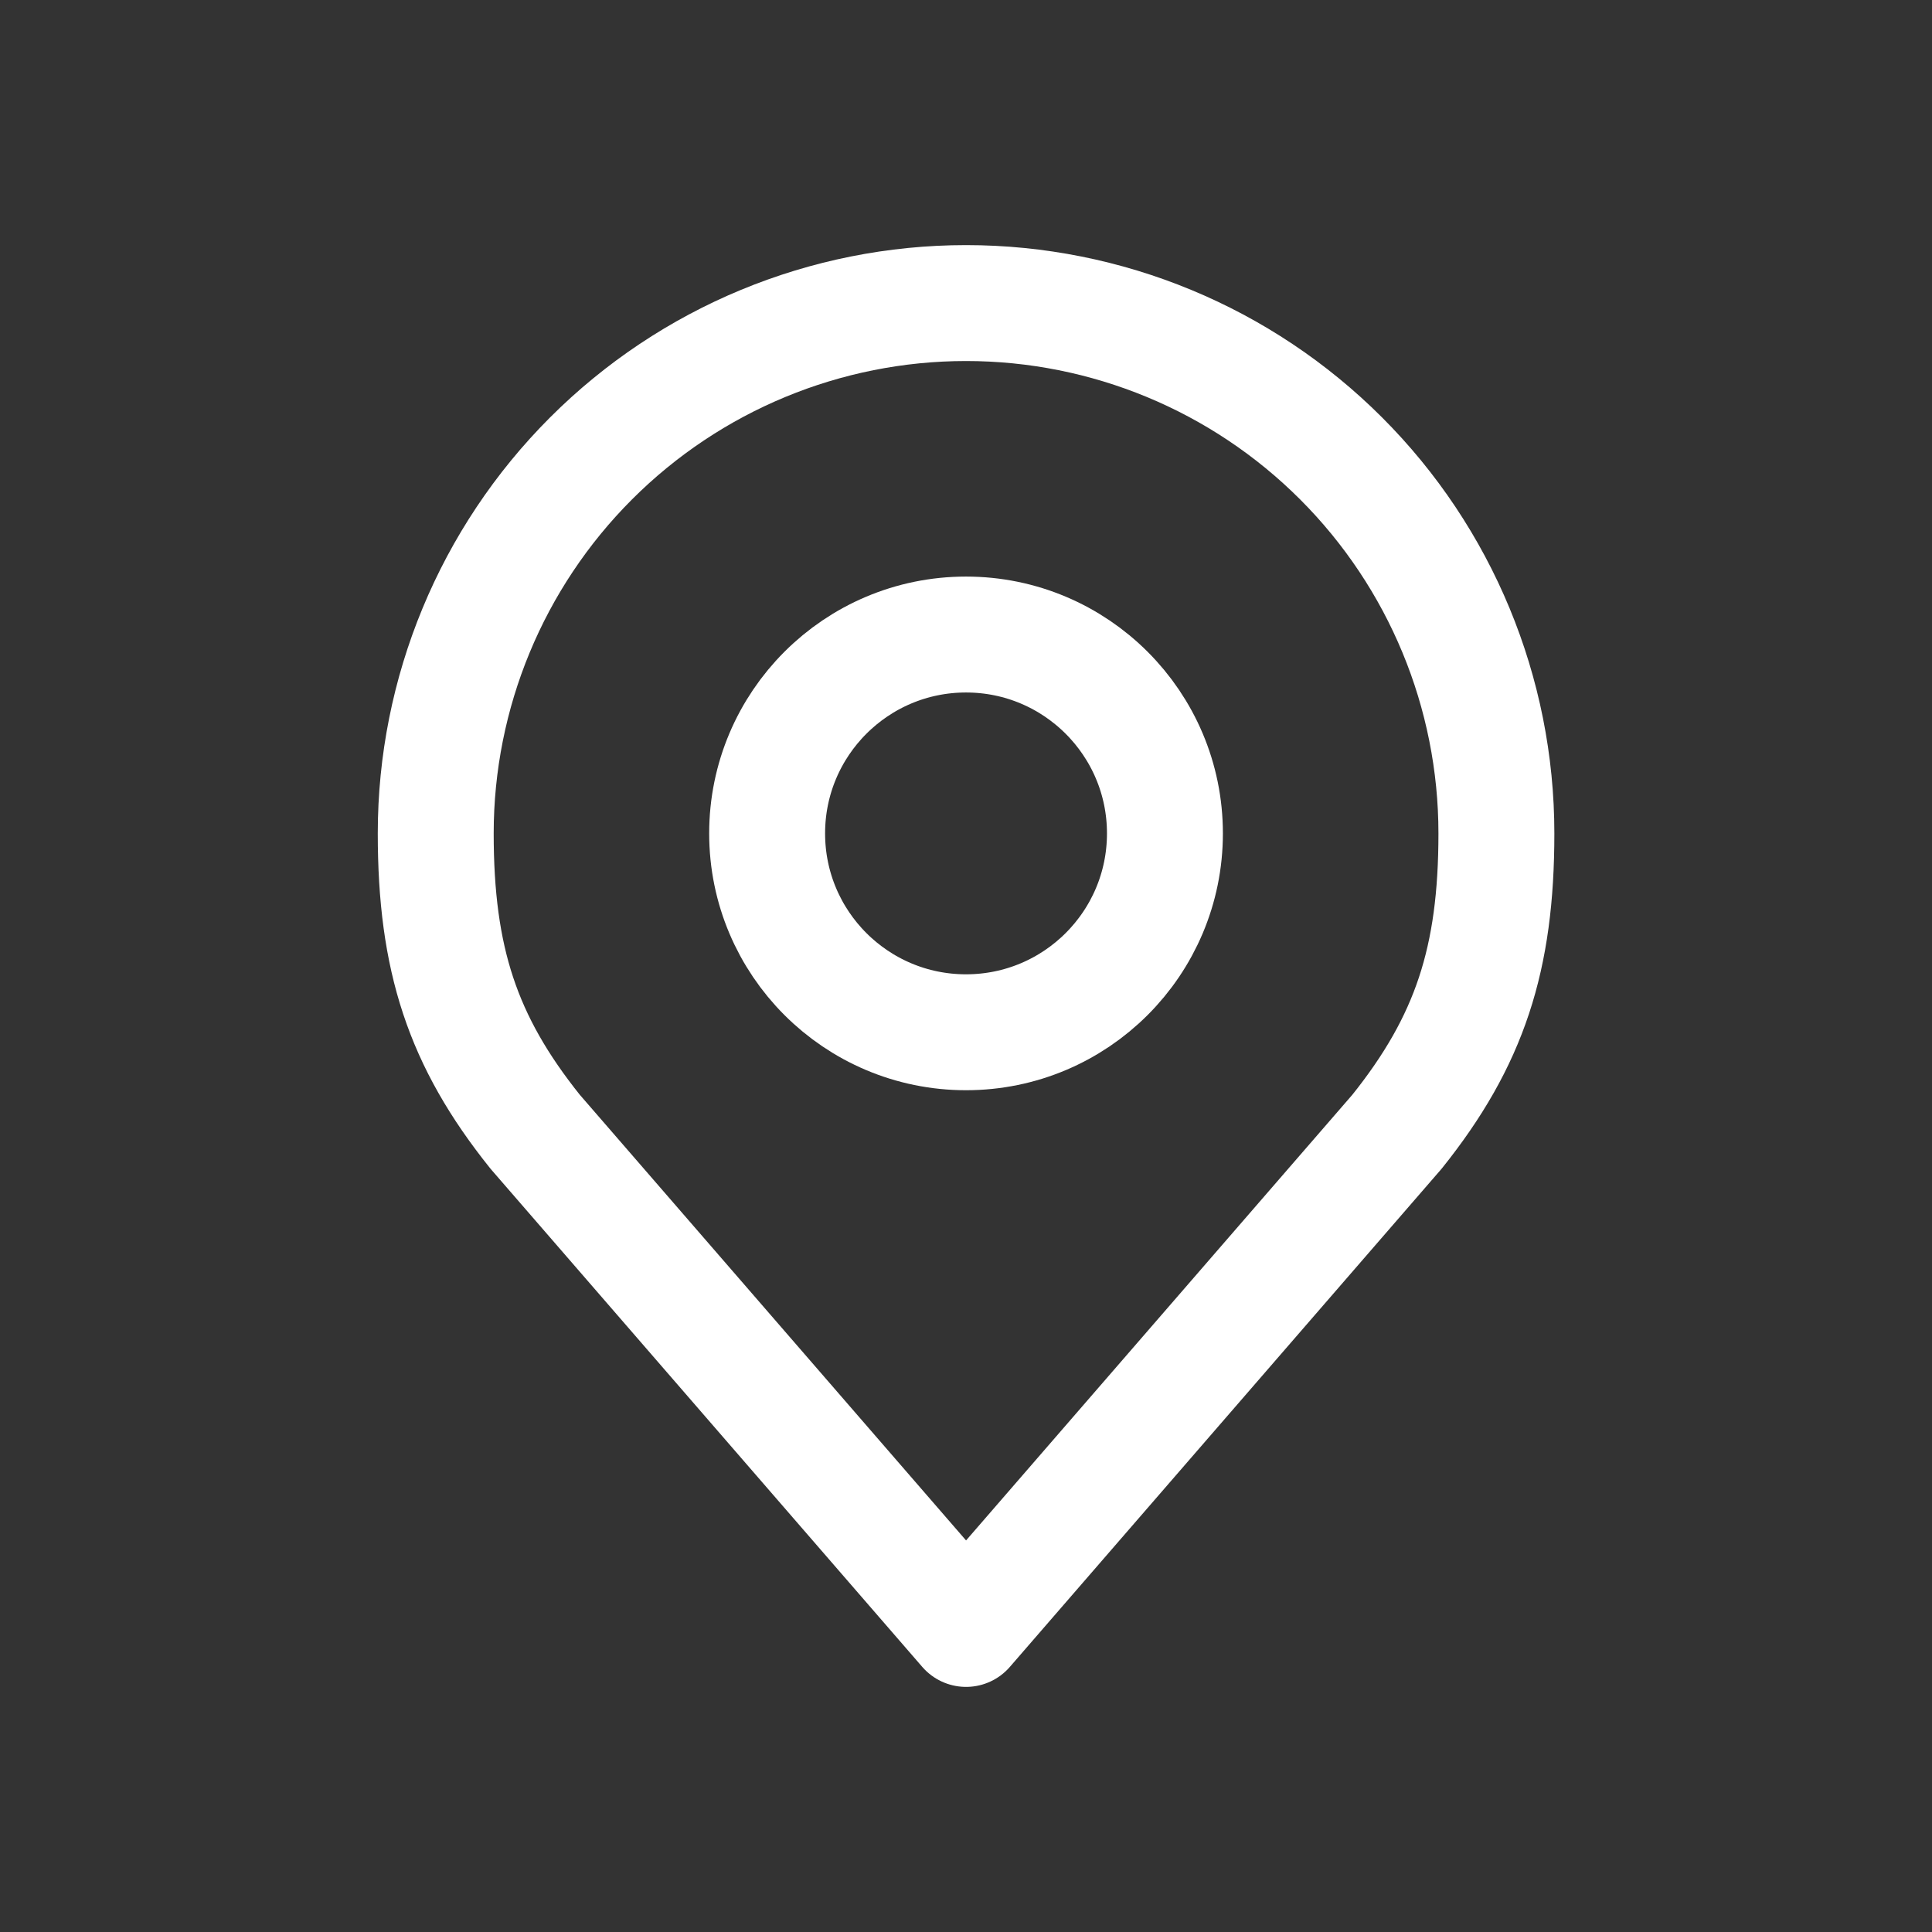
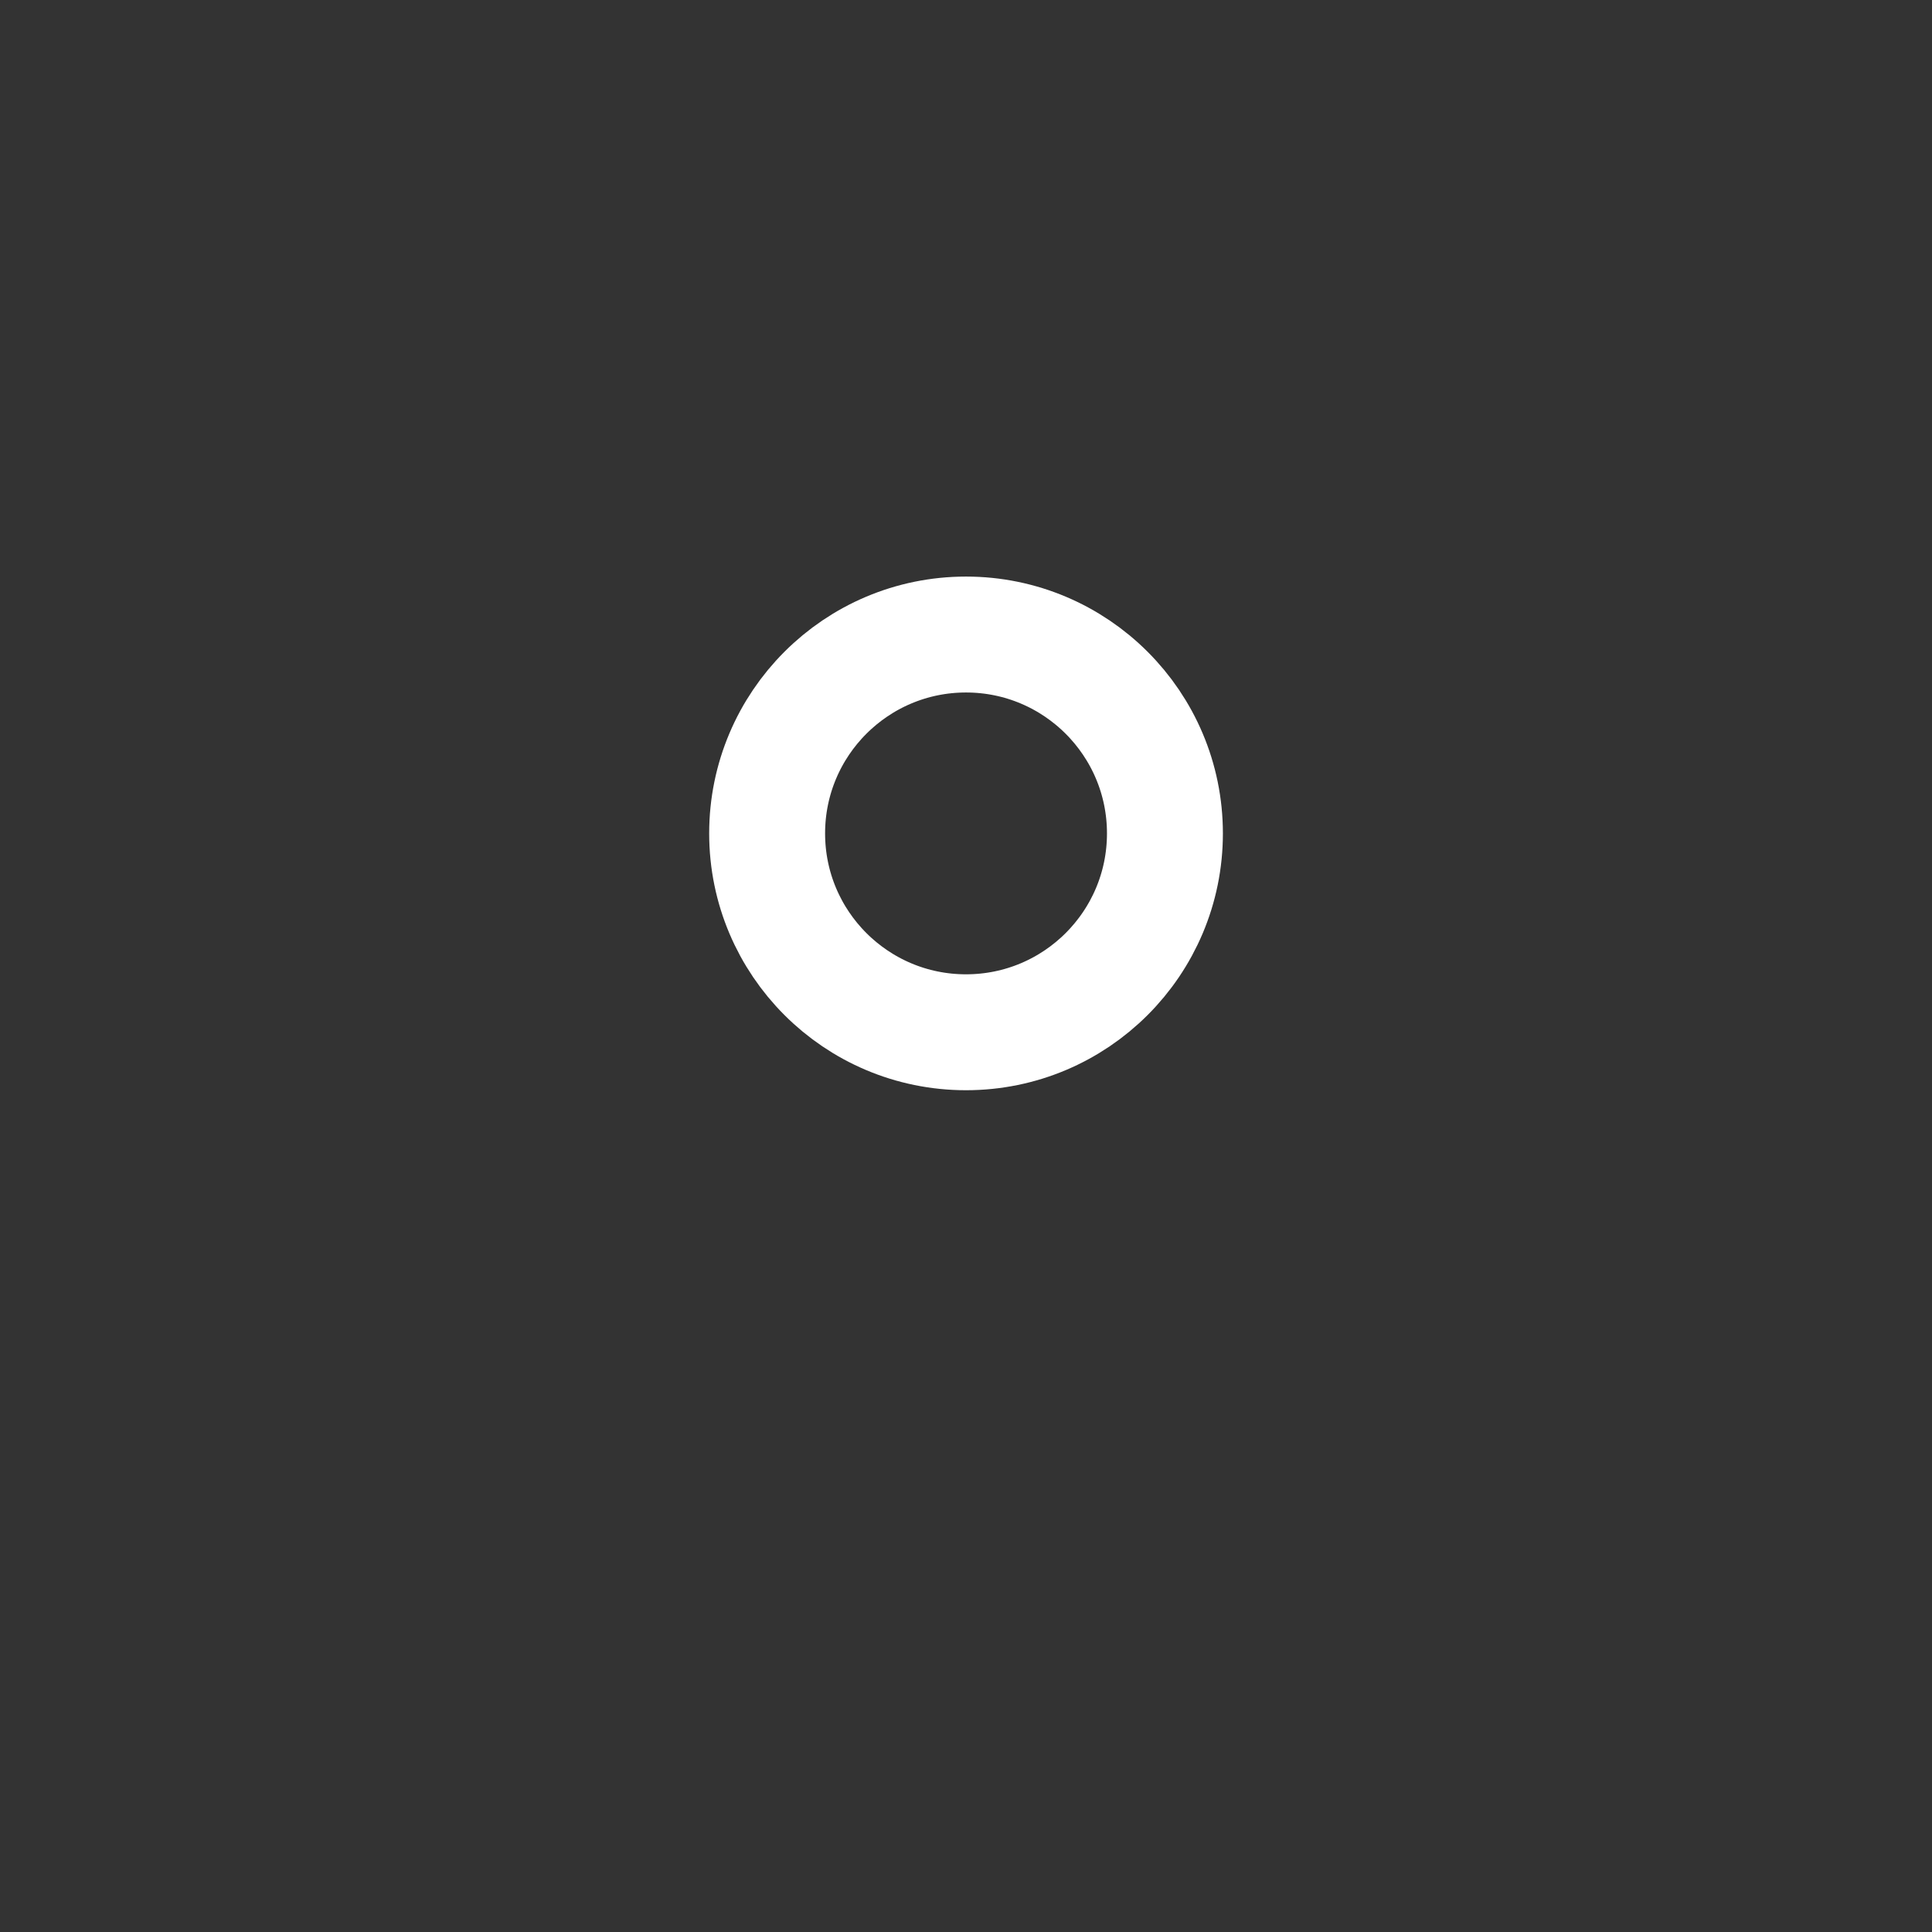
<svg xmlns="http://www.w3.org/2000/svg" width="30" height="30" viewBox="0 0 30 30" fill="none">
  <rect x="0" y="0" width="30" height="30" fill="#333333" stroke="none" />
  <path d="M15 16.029C16.706 16.029 18.089 14.647 18.089 12.941C18.089 11.236 16.706 9.853 15 9.853C13.295 9.853 11.912 11.236 11.912 12.941C11.912 14.647 13.295 16.029 15 16.029Z" stroke="white" stroke-width="1.8" stroke-linecap="round" stroke-linejoin="round" />
-   <path d="M15.001 4.706C12.817 4.706 10.722 5.574 9.178 7.118C7.633 8.663 6.766 10.757 6.766 12.941C6.766 14.889 7.179 16.163 8.31 17.574L15.001 25.294L21.692 17.574C22.822 16.163 23.236 14.889 23.236 12.941C23.236 10.757 22.369 8.663 20.824 7.118C19.28 5.574 17.185 4.706 15.001 4.706Z" stroke="white" stroke-width="1.8" stroke-linecap="round" stroke-linejoin="round" />
</svg>